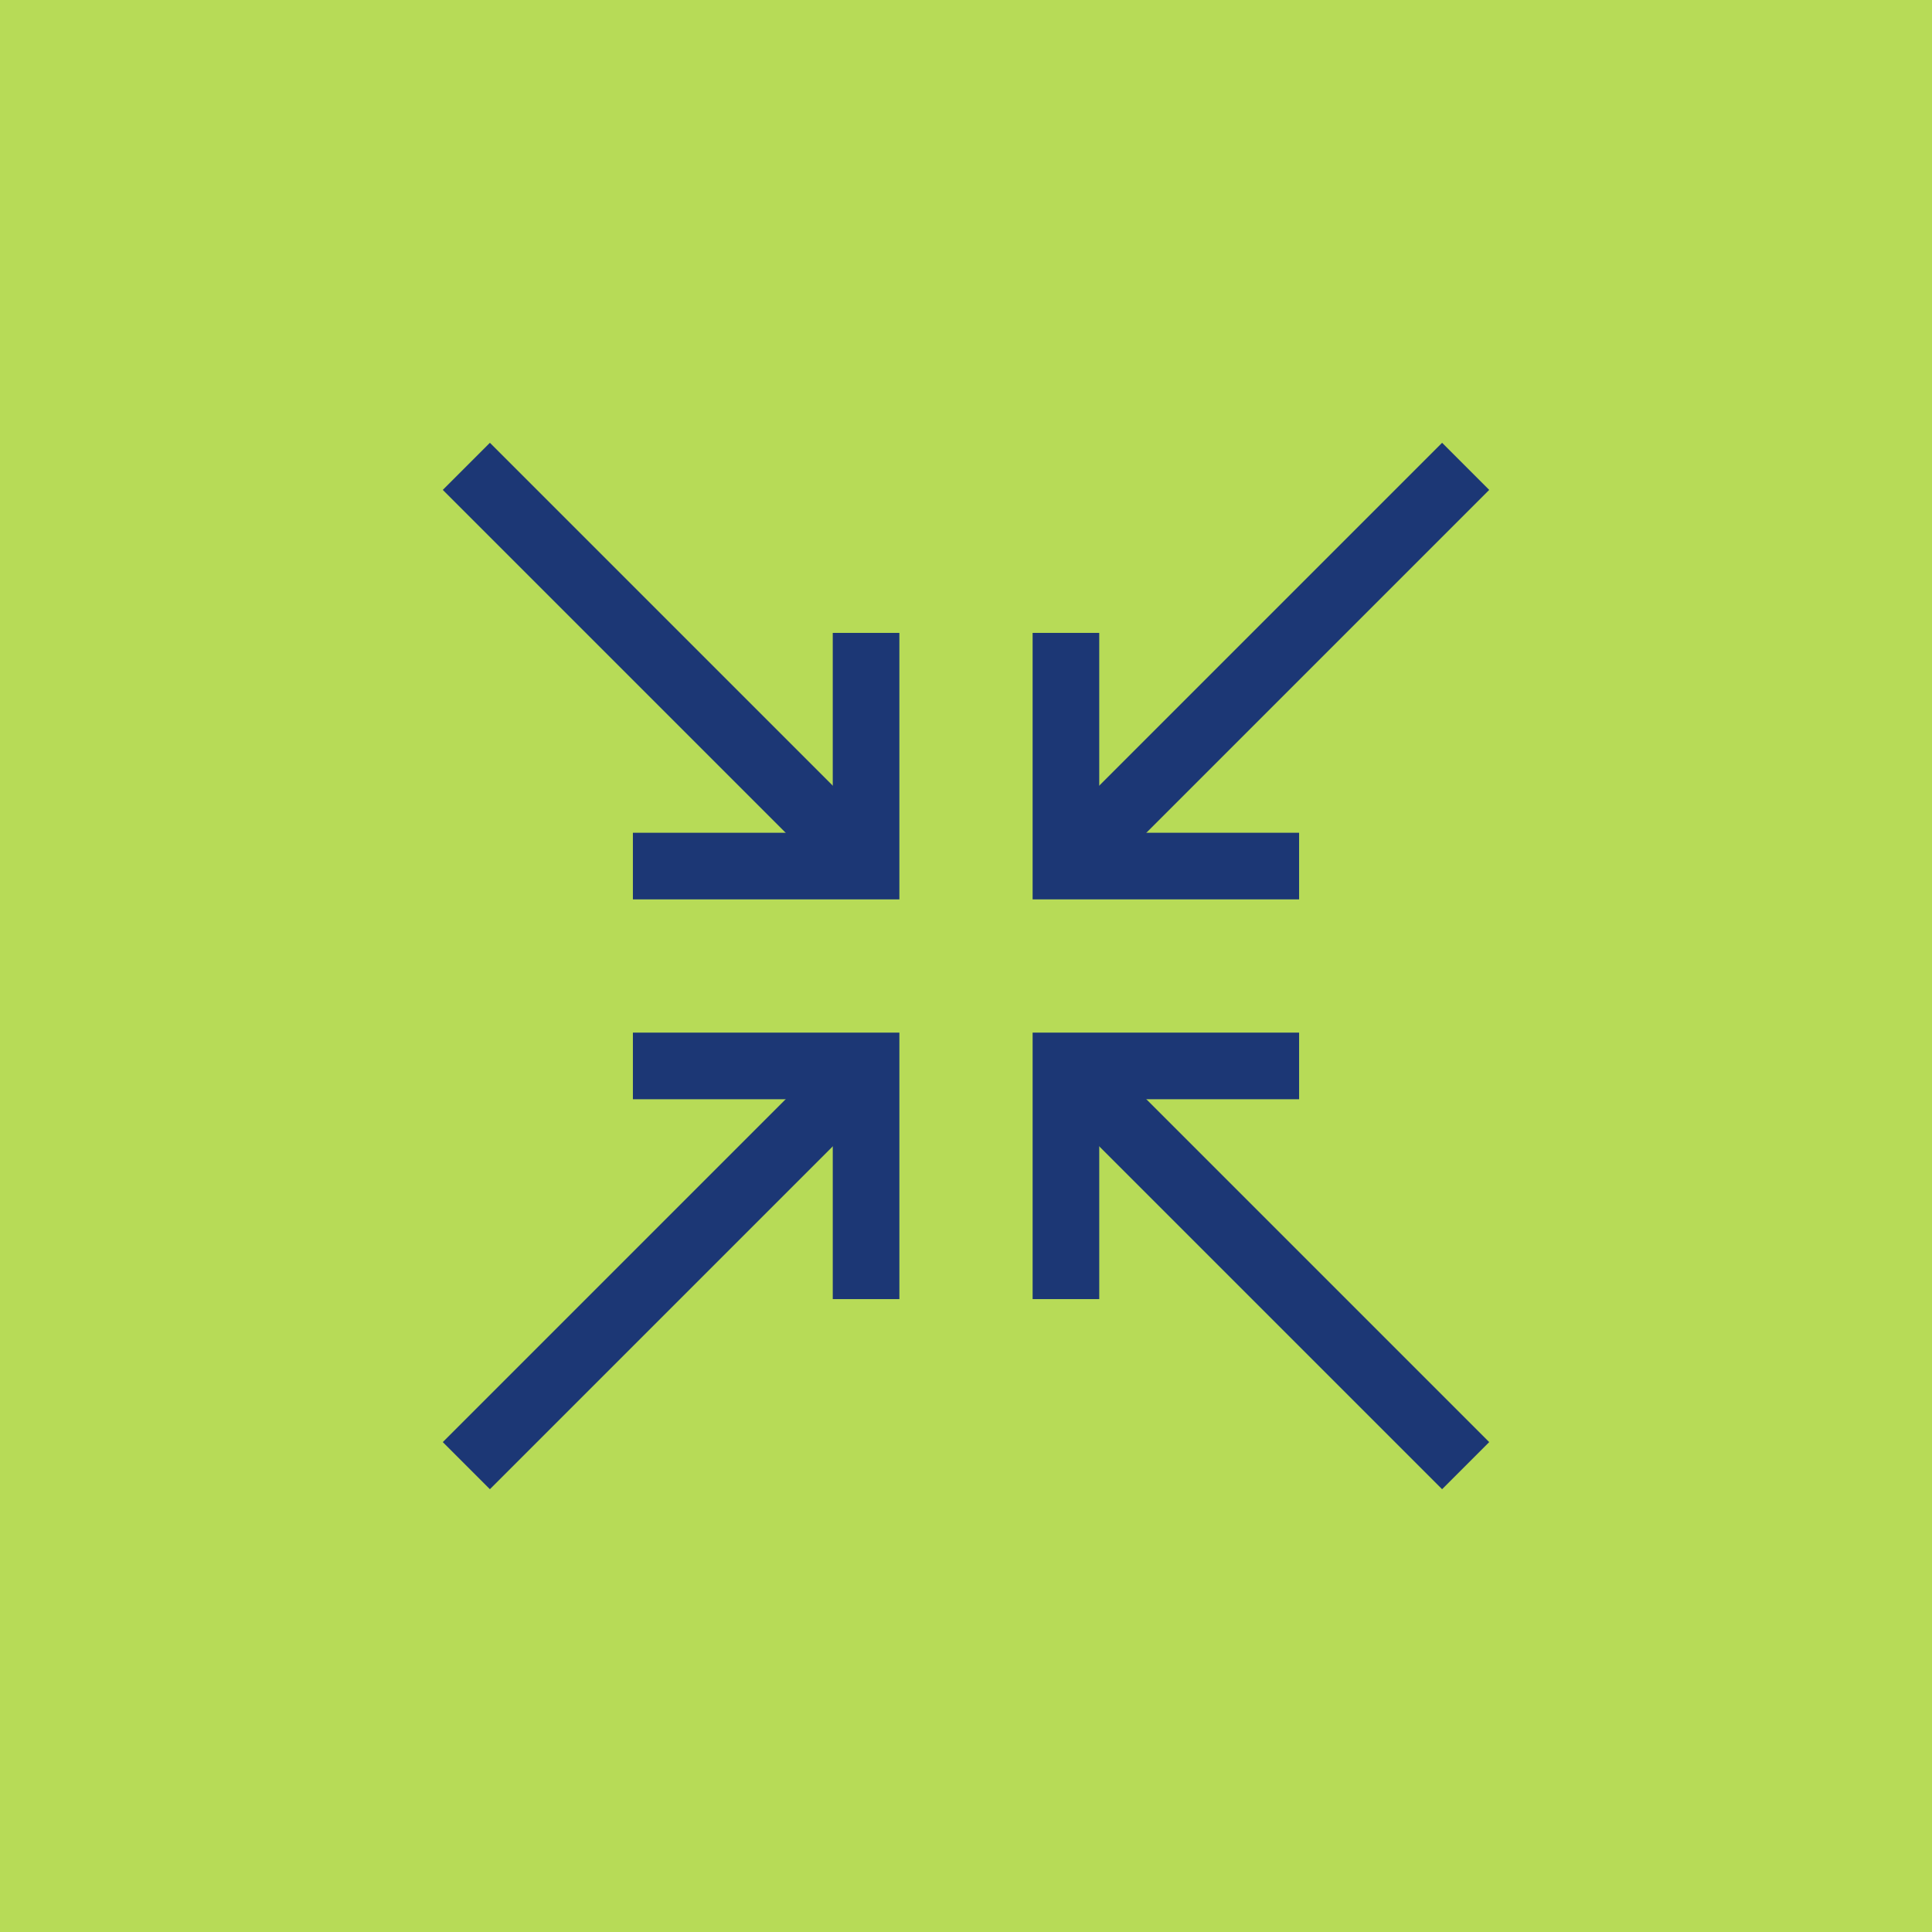
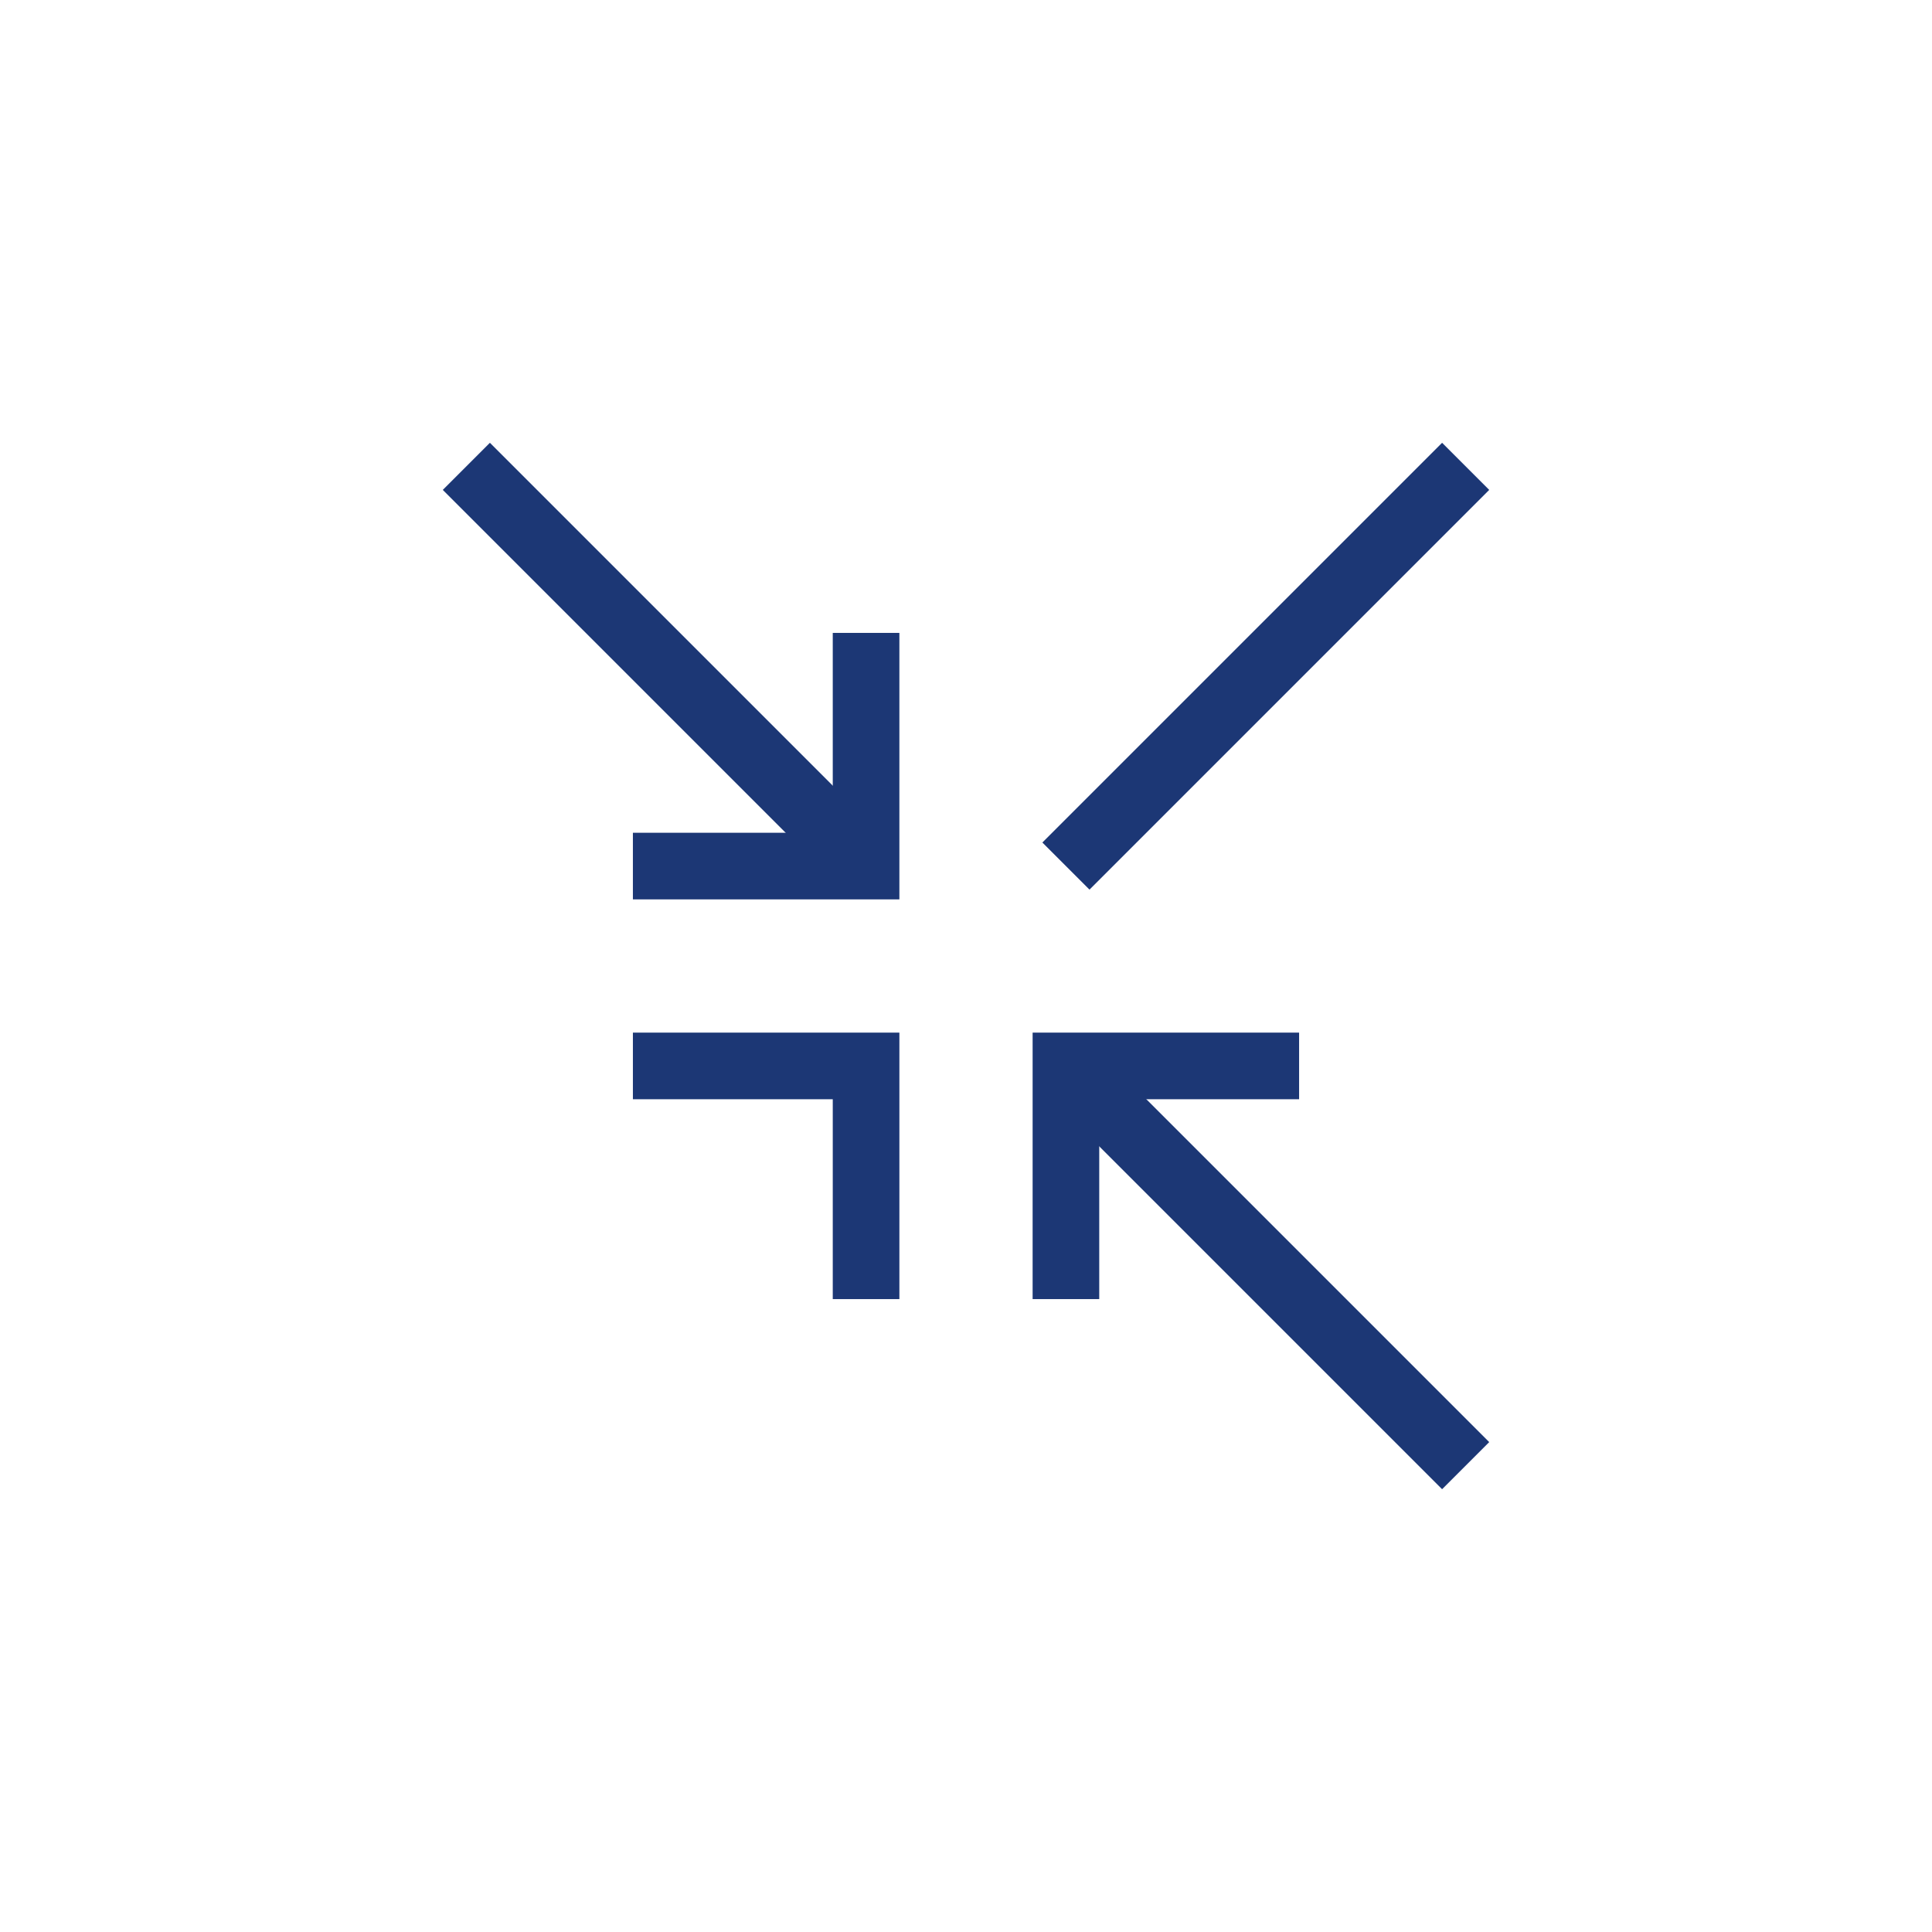
<svg xmlns="http://www.w3.org/2000/svg" width="58" height="58" viewBox="0 0 58 58">
  <defs>
    <clipPath id="clip-path">
      <rect id="Rectangle_182" data-name="Rectangle 182" width="31.414" height="31.414" transform="translate(0 0)" fill="none" />
    </clipPath>
  </defs>
  <g id="Group_215" data-name="Group 215" transform="translate(-200 -4484)">
-     <rect id="Rectangle_165" data-name="Rectangle 165" width="58" height="58" transform="translate(200 4484)" fill="#b7db57" />
    <g id="Group_214" data-name="Group 214" transform="translate(213.293 4497.293)">
      <g id="Group_207" data-name="Group 207">
        <g id="Group_206" data-name="Group 206" clip-path="url(#clip-path)">
-           <line id="Line_175" data-name="Line 175" y1="12" x2="12" transform="translate(0.707 18.707)" fill="none" stroke="#1c3775" stroke-width="2" />
-         </g>
+           </g>
      </g>
      <path id="Path_742" data-name="Path 742" d="M12.707,25.707v-7h-7" fill="none" stroke="#1c3775" stroke-width="2" />
      <g id="Group_209" data-name="Group 209">
        <g id="Group_208" data-name="Group 208" clip-path="url(#clip-path)">
          <line id="Line_176" data-name="Line 176" x1="12" y2="12" transform="translate(18.707 0.707)" fill="none" stroke="#1c3775" stroke-width="2" />
        </g>
      </g>
-       <path id="Path_743" data-name="Path 743" d="M18.707,5.707v7h7" fill="none" stroke="#1c3775" stroke-width="2" />
      <g id="Group_211" data-name="Group 211">
        <g id="Group_210" data-name="Group 210" clip-path="url(#clip-path)">
          <line id="Line_177" data-name="Line 177" x2="12" y2="12" transform="translate(0.707 0.707)" fill="none" stroke="#1c3775" stroke-width="2" />
        </g>
      </g>
      <path id="Path_744" data-name="Path 744" d="M5.707,12.707h7v-7" fill="none" stroke="#1c3775" stroke-width="2" />
      <g id="Group_213" data-name="Group 213">
        <g id="Group_212" data-name="Group 212" clip-path="url(#clip-path)">
          <line id="Line_178" data-name="Line 178" x1="12" y1="12" transform="translate(18.707 18.707)" fill="none" stroke="#1c3775" stroke-width="2" />
        </g>
      </g>
      <path id="Path_745" data-name="Path 745" d="M25.707,18.707h-7v7" fill="none" stroke="#1c3775" stroke-width="2" />
    </g>
  </g>
</svg>